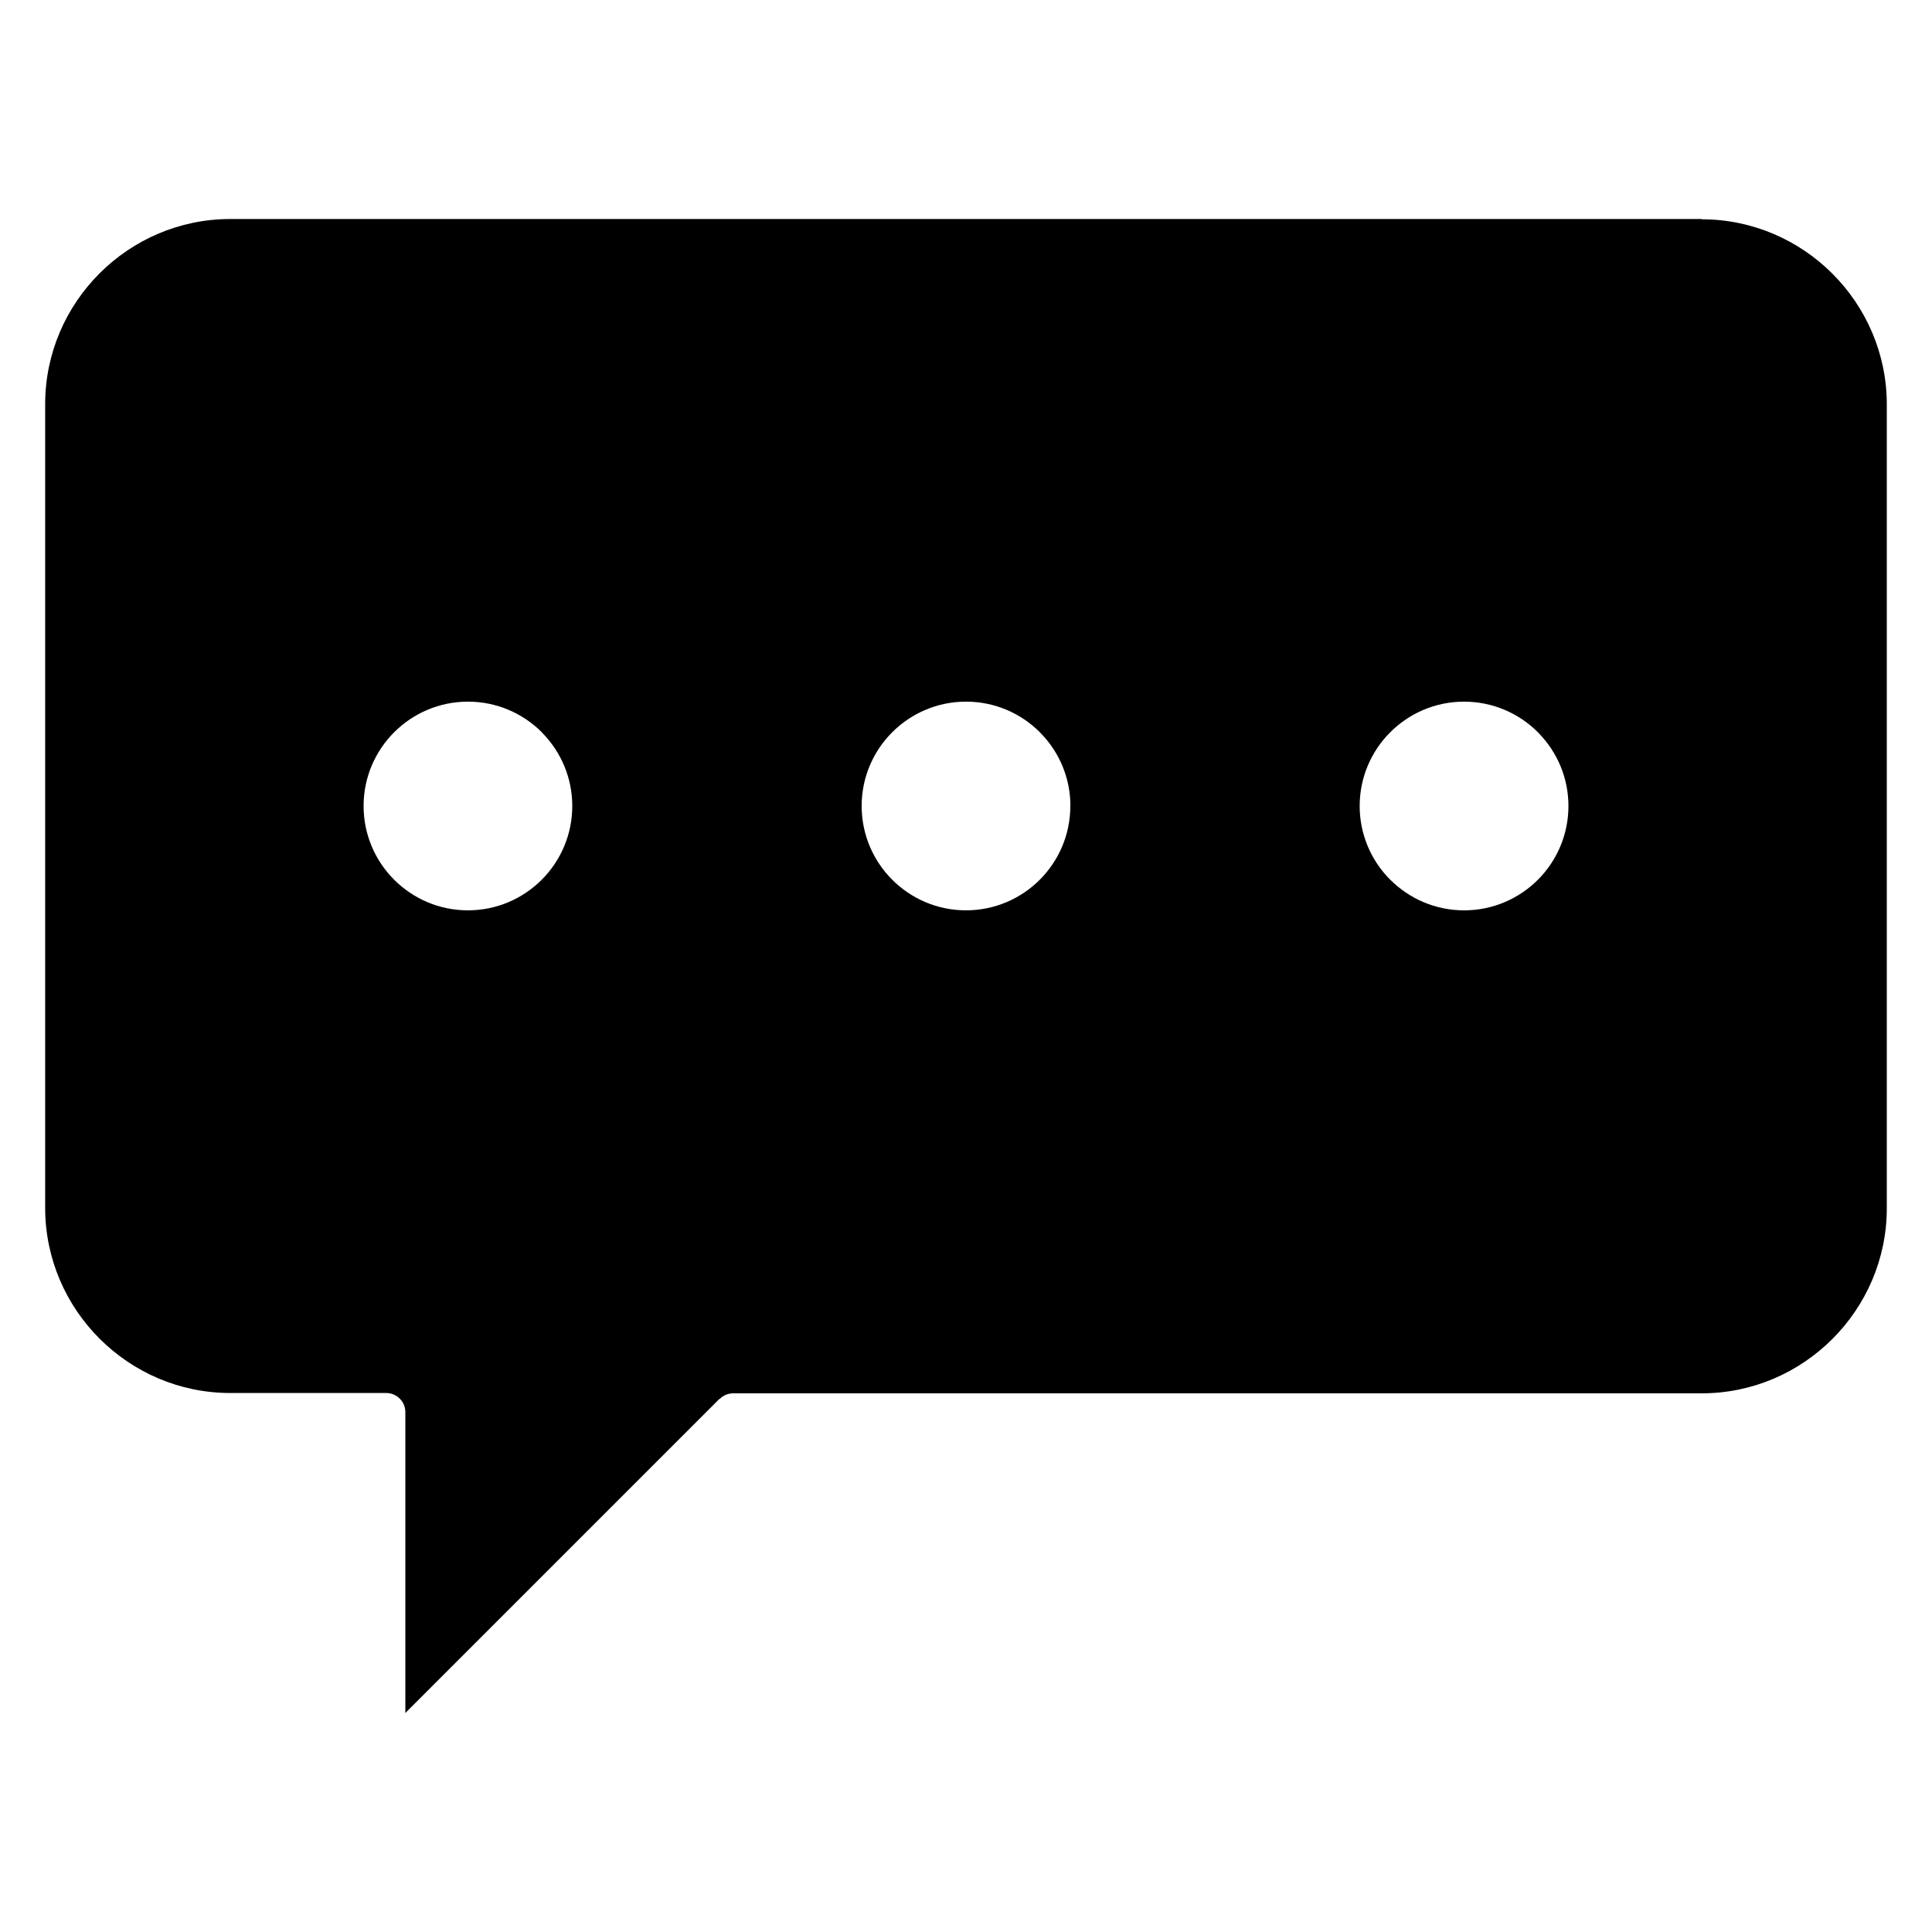
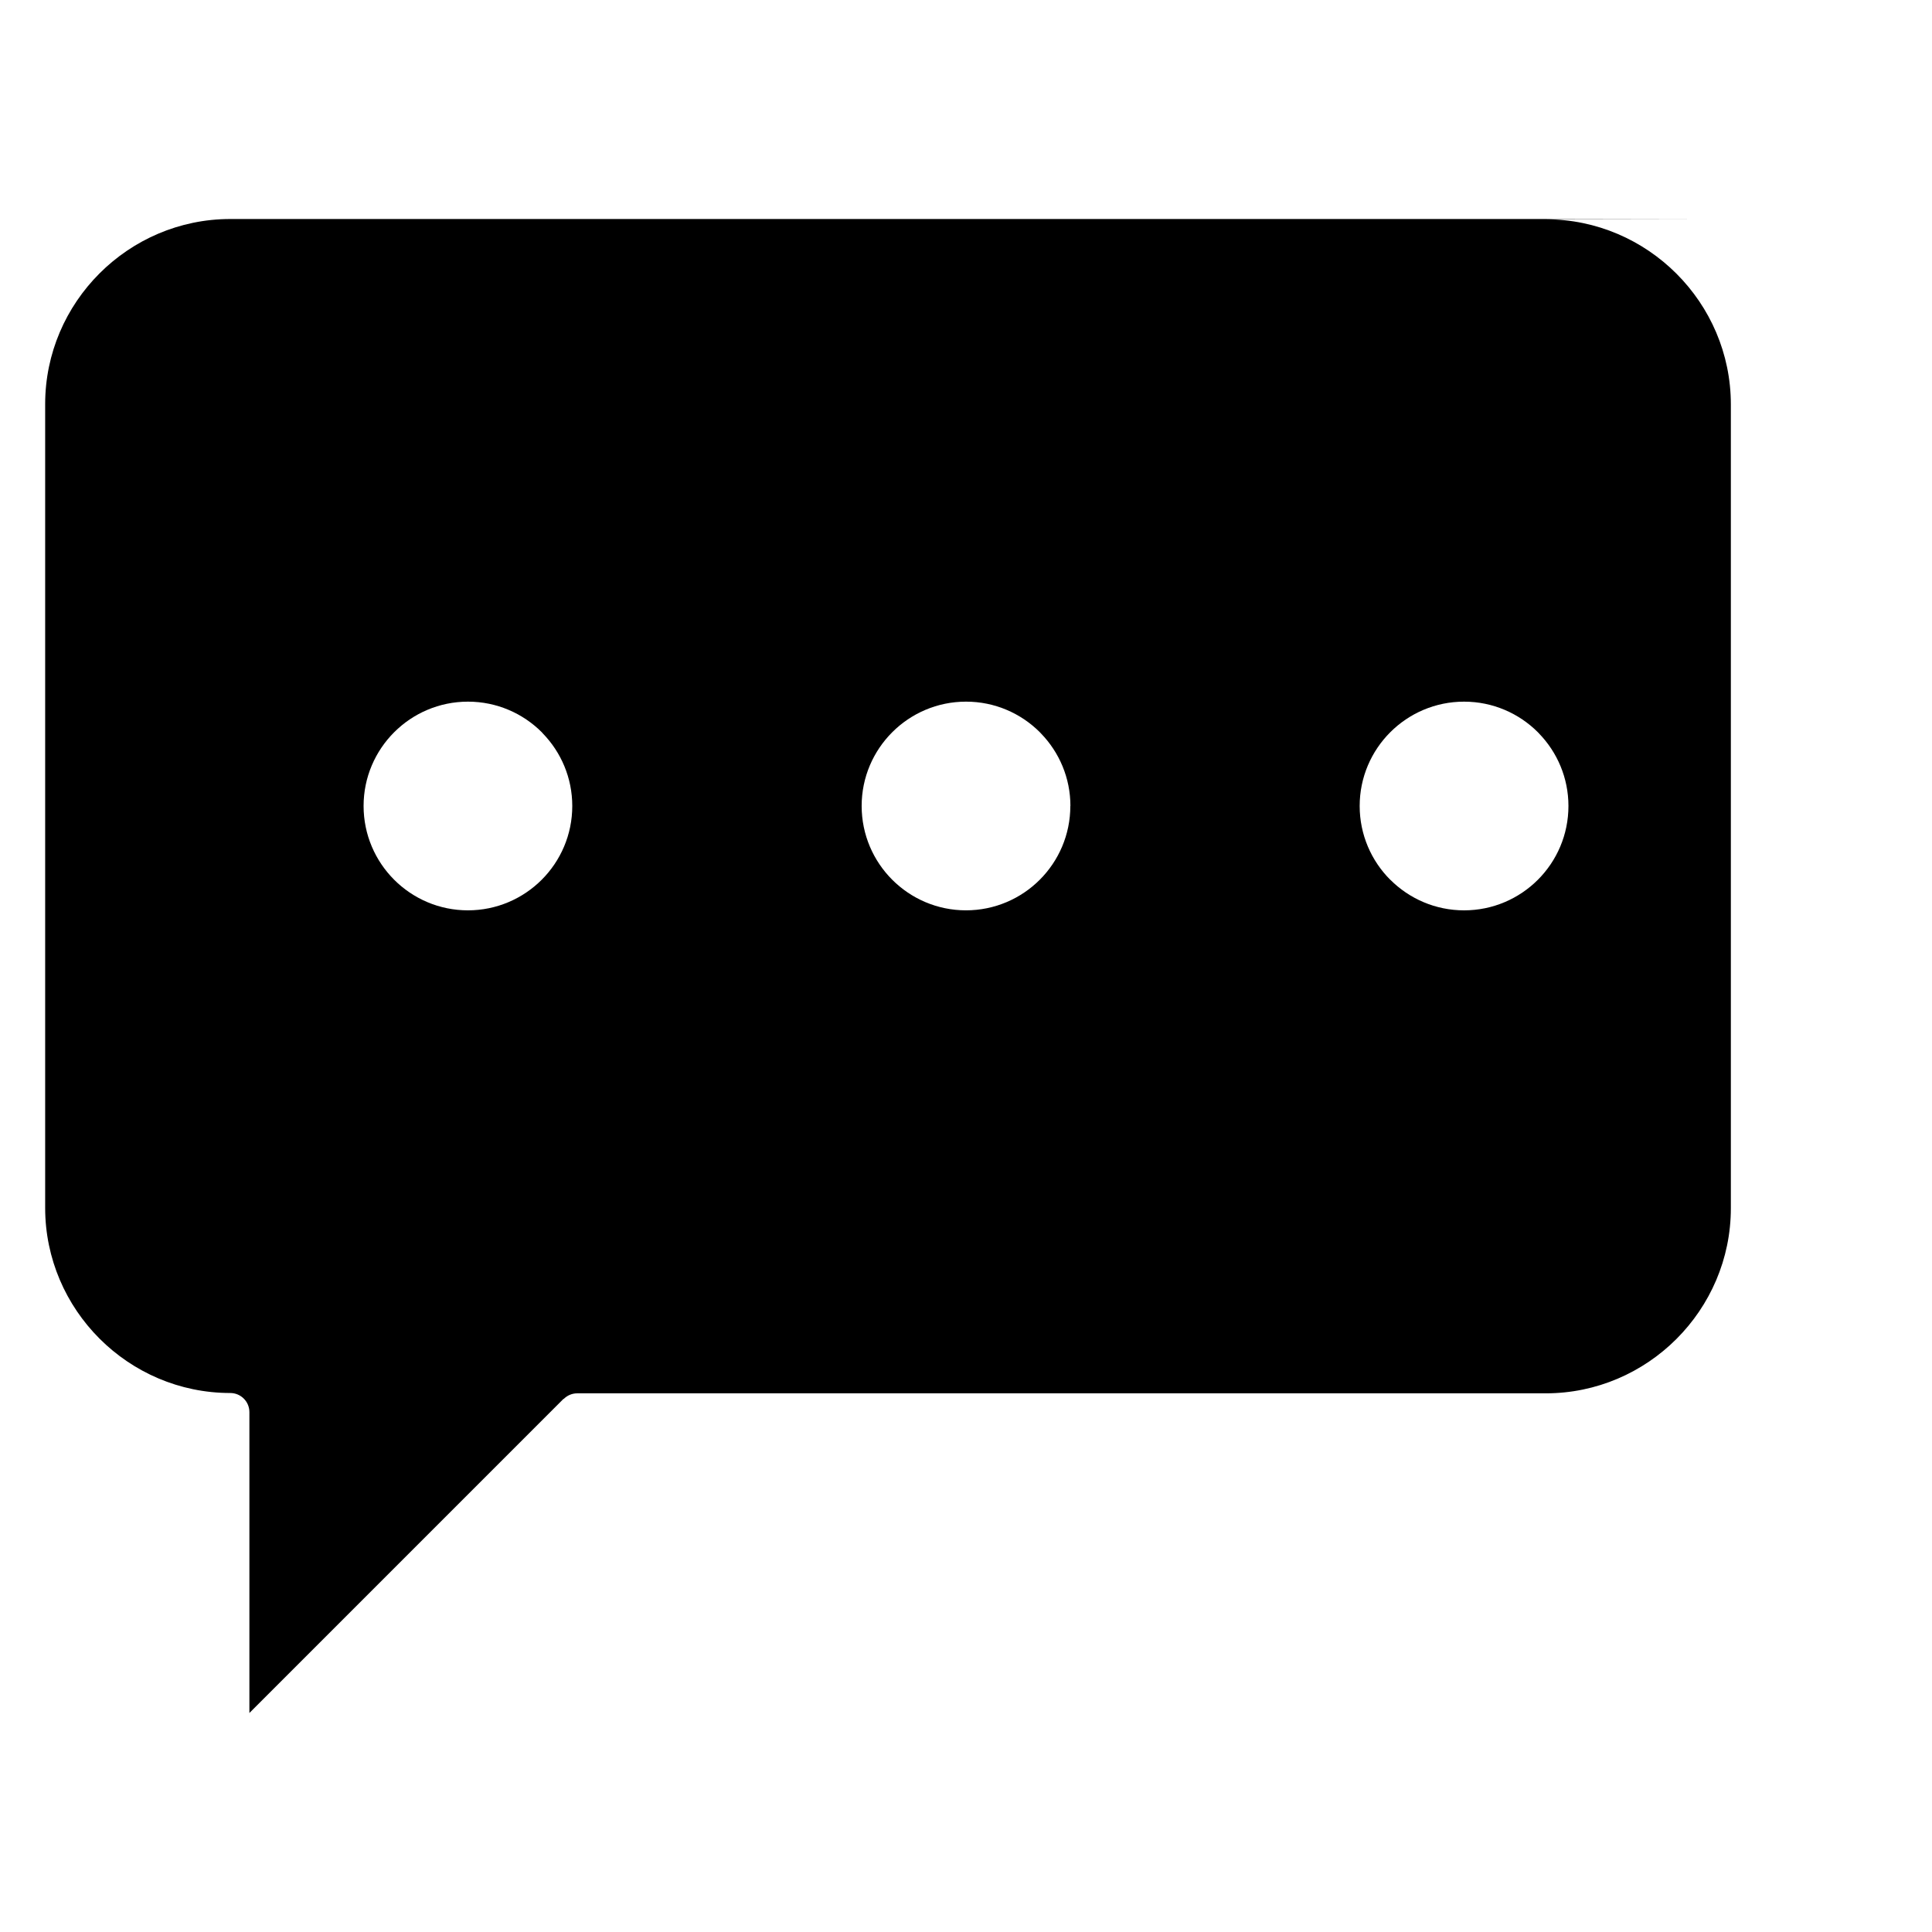
<svg xmlns="http://www.w3.org/2000/svg" fill="#000000" width="800px" height="800px" version="1.1" viewBox="144 144 512 512">
-   <path d="m594.97 202.04h-389.95c-13.484 0-25.754 5.523-34.641 14.41-8.887 8.887-14.41 21.156-14.41 34.641v213.02c0 13.48 5.523 25.754 14.41 34.641 8.887 8.887 21.156 14.41 34.641 14.41h41.328c2.801 0 5.074 2.262 5.074 5.074v79.723l83.219-83.223h0.086c0.918-0.922 2.188-1.488 3.586-1.488h256.66c13.484 0 25.754-5.523 34.641-14.414 8.887-8.887 14.41-21.156 14.41-34.641v-213.02c0-13.484-5.523-25.754-14.41-34.641-8.887-8.887-21.156-14.414-34.641-14.414zm-167.32 155.55c0 7.629-3.098 14.551-8.102 19.555-5 5-11.926 8.102-19.555 8.102-7.621 0-14.539-3.102-19.543-8.109-5-5-8.102-11.926-8.102-19.555 0-7.613 3.098-14.531 8.109-19.539 5-5 11.926-8.102 19.555-8.102s14.555 3.102 19.555 8.102l0.309 0.328c4.824 4.977 7.797 11.766 7.797 19.219zm84.781 19.555c-5-5-8.102-11.926-8.102-19.555 0-7.613 3.098-14.535 8.109-19.543 5.004-5 11.926-8.102 19.555-8.102s14.555 3.102 19.555 8.102l0.309 0.328c4.824 4.977 7.797 11.77 7.797 19.219 0 7.633-3.098 14.555-8.102 19.555-5 5-11.926 8.102-19.555 8.102-7.621 0-14.539-3.102-19.547-8.109zm-224.57-38.773c4.824 4.977 7.797 11.766 7.797 19.219 0 7.629-3.098 14.551-8.102 19.555-5 5-11.926 8.102-19.555 8.102-7.617 0-14.539-3.102-19.543-8.109-5-5-8.102-11.926-8.102-19.555 0-7.613 3.098-14.531 8.109-19.539 5-5 11.926-8.102 19.555-8.102 7.629 0 14.555 3.102 19.555 8.102z" fill-rule="evenodd" />
+   <path d="m594.97 202.04h-389.95c-13.484 0-25.754 5.523-34.641 14.41-8.887 8.887-14.41 21.156-14.41 34.641v213.02c0 13.48 5.523 25.754 14.41 34.641 8.887 8.887 21.156 14.41 34.641 14.41c2.801 0 5.074 2.262 5.074 5.074v79.723l83.219-83.223h0.086c0.918-0.922 2.188-1.488 3.586-1.488h256.66c13.484 0 25.754-5.523 34.641-14.414 8.887-8.887 14.41-21.156 14.41-34.641v-213.02c0-13.484-5.523-25.754-14.41-34.641-8.887-8.887-21.156-14.414-34.641-14.414zm-167.32 155.55c0 7.629-3.098 14.551-8.102 19.555-5 5-11.926 8.102-19.555 8.102-7.621 0-14.539-3.102-19.543-8.109-5-5-8.102-11.926-8.102-19.555 0-7.613 3.098-14.531 8.109-19.539 5-5 11.926-8.102 19.555-8.102s14.555 3.102 19.555 8.102l0.309 0.328c4.824 4.977 7.797 11.766 7.797 19.219zm84.781 19.555c-5-5-8.102-11.926-8.102-19.555 0-7.613 3.098-14.535 8.109-19.543 5.004-5 11.926-8.102 19.555-8.102s14.555 3.102 19.555 8.102l0.309 0.328c4.824 4.977 7.797 11.77 7.797 19.219 0 7.633-3.098 14.555-8.102 19.555-5 5-11.926 8.102-19.555 8.102-7.621 0-14.539-3.102-19.547-8.109zm-224.57-38.773c4.824 4.977 7.797 11.766 7.797 19.219 0 7.629-3.098 14.551-8.102 19.555-5 5-11.926 8.102-19.555 8.102-7.617 0-14.539-3.102-19.543-8.109-5-5-8.102-11.926-8.102-19.555 0-7.613 3.098-14.531 8.109-19.539 5-5 11.926-8.102 19.555-8.102 7.629 0 14.555 3.102 19.555 8.102z" fill-rule="evenodd" />
</svg>